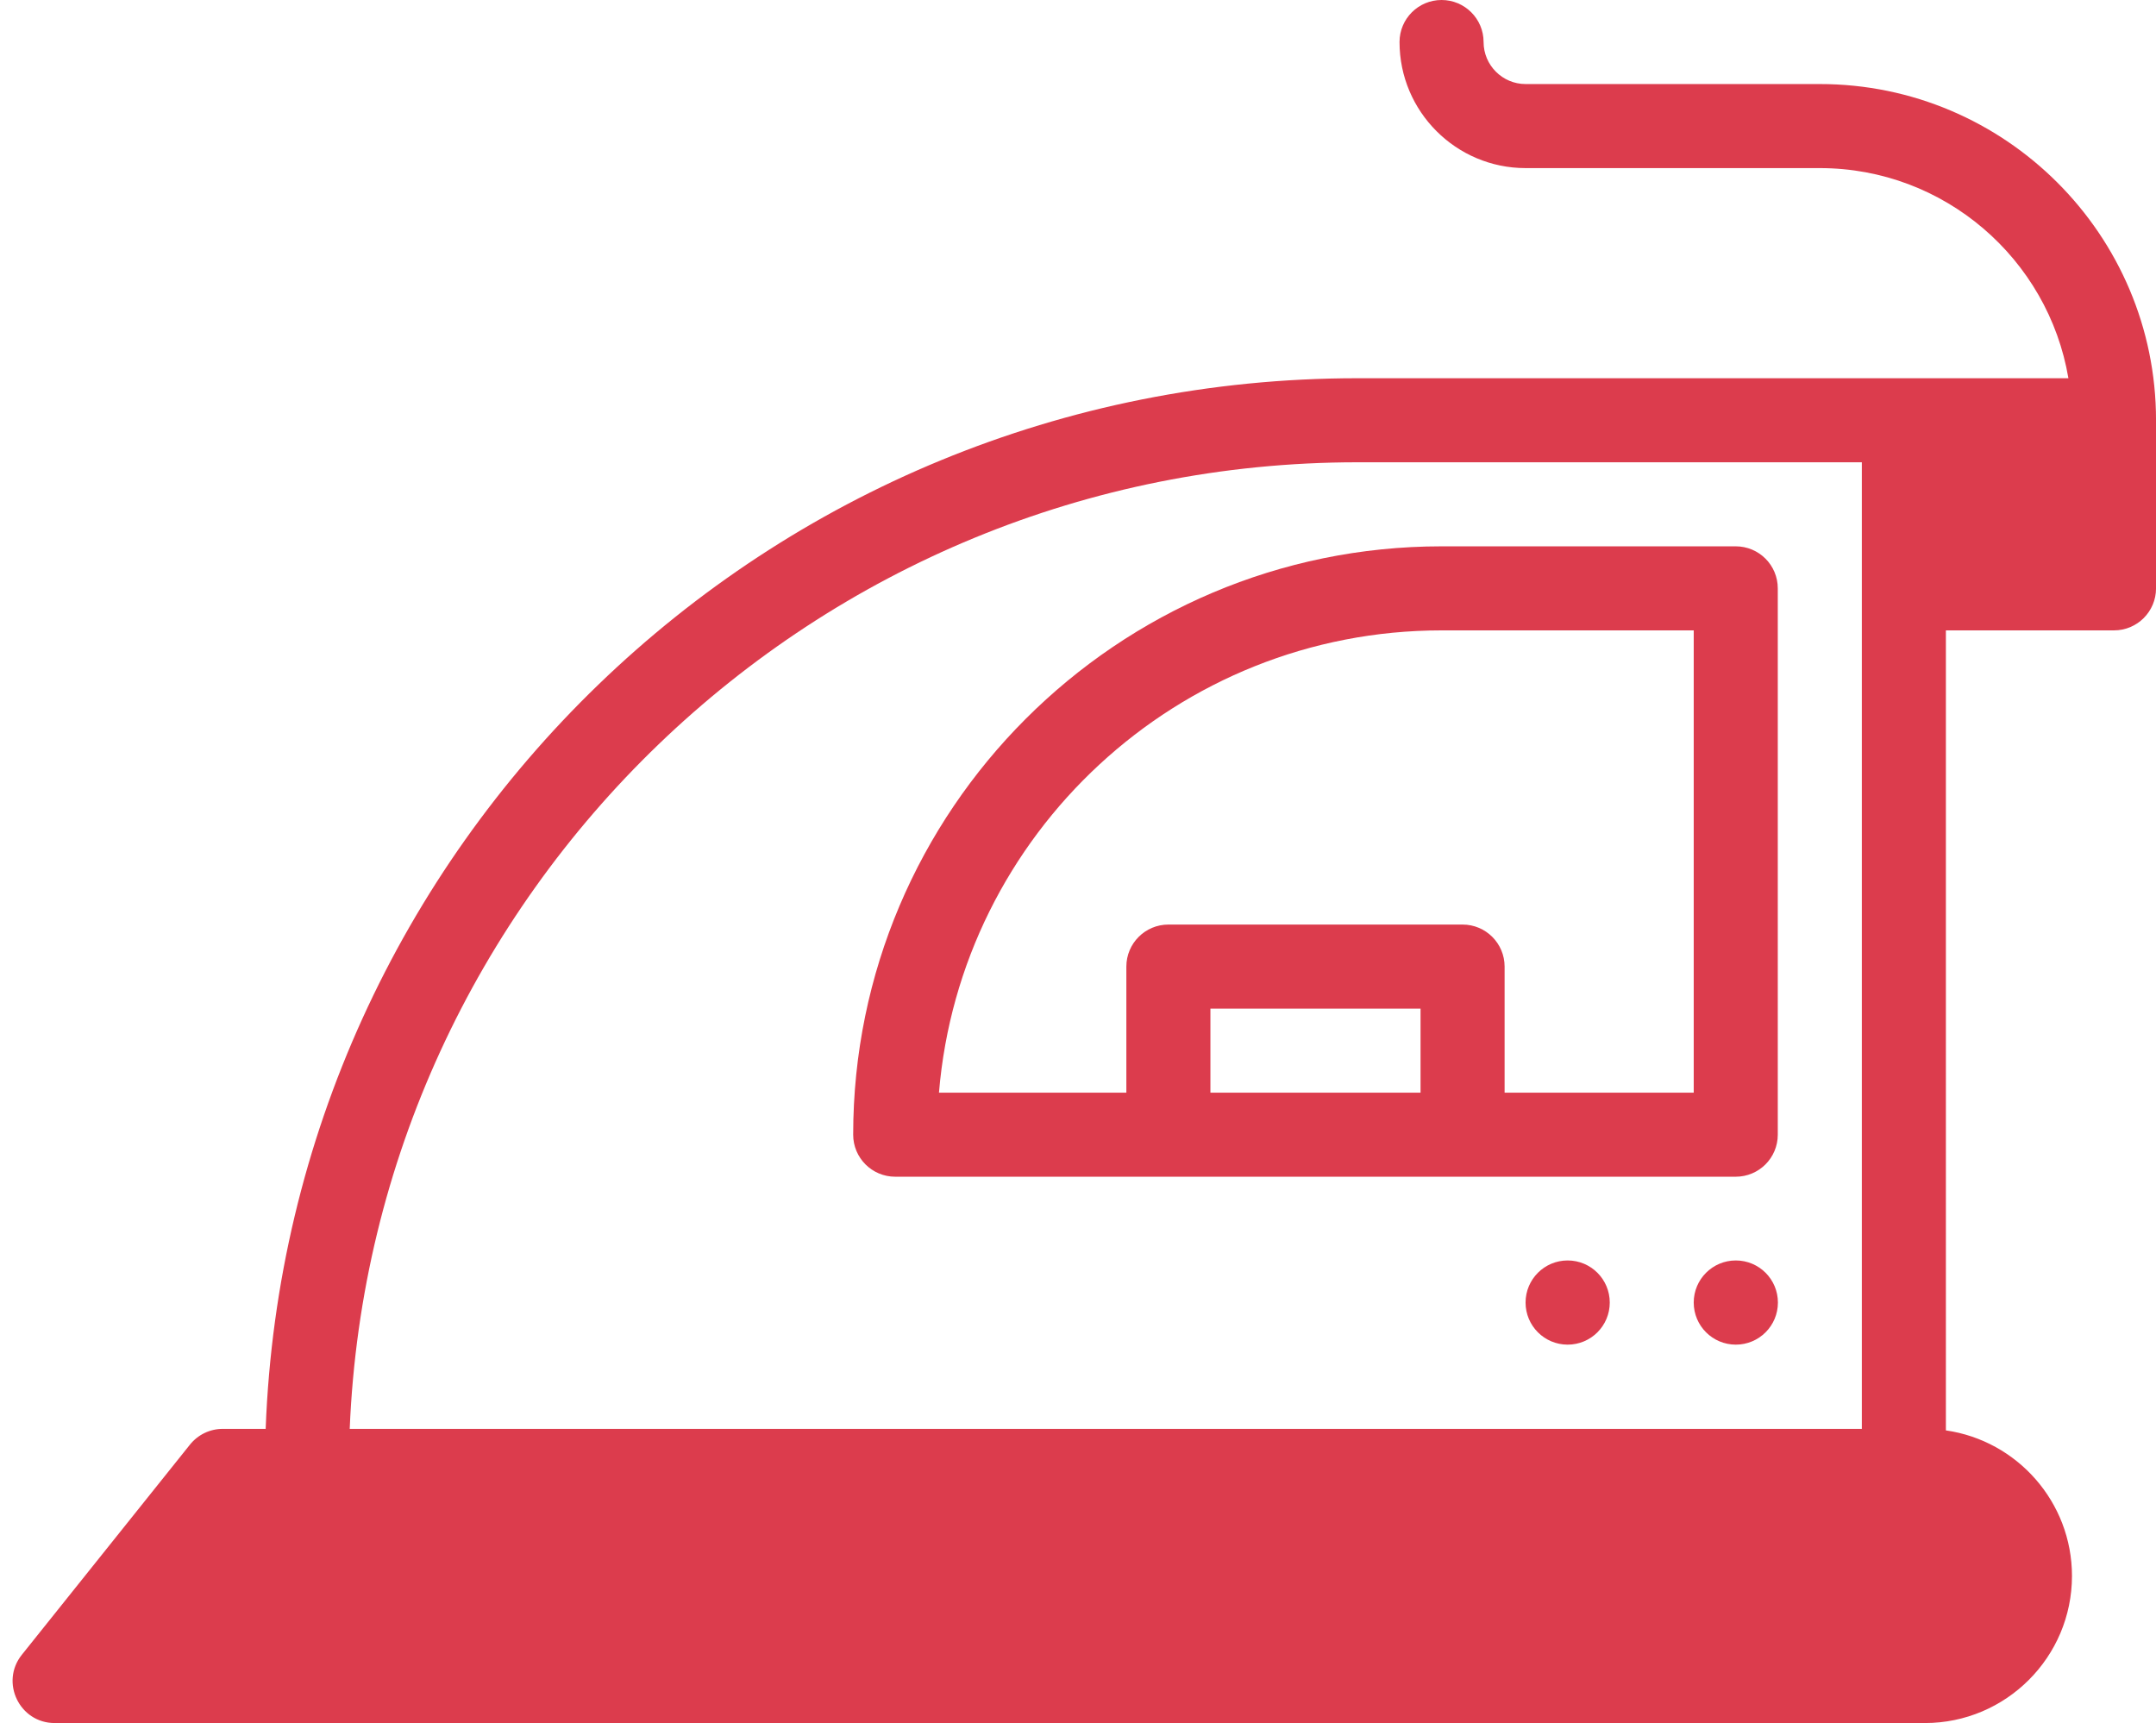
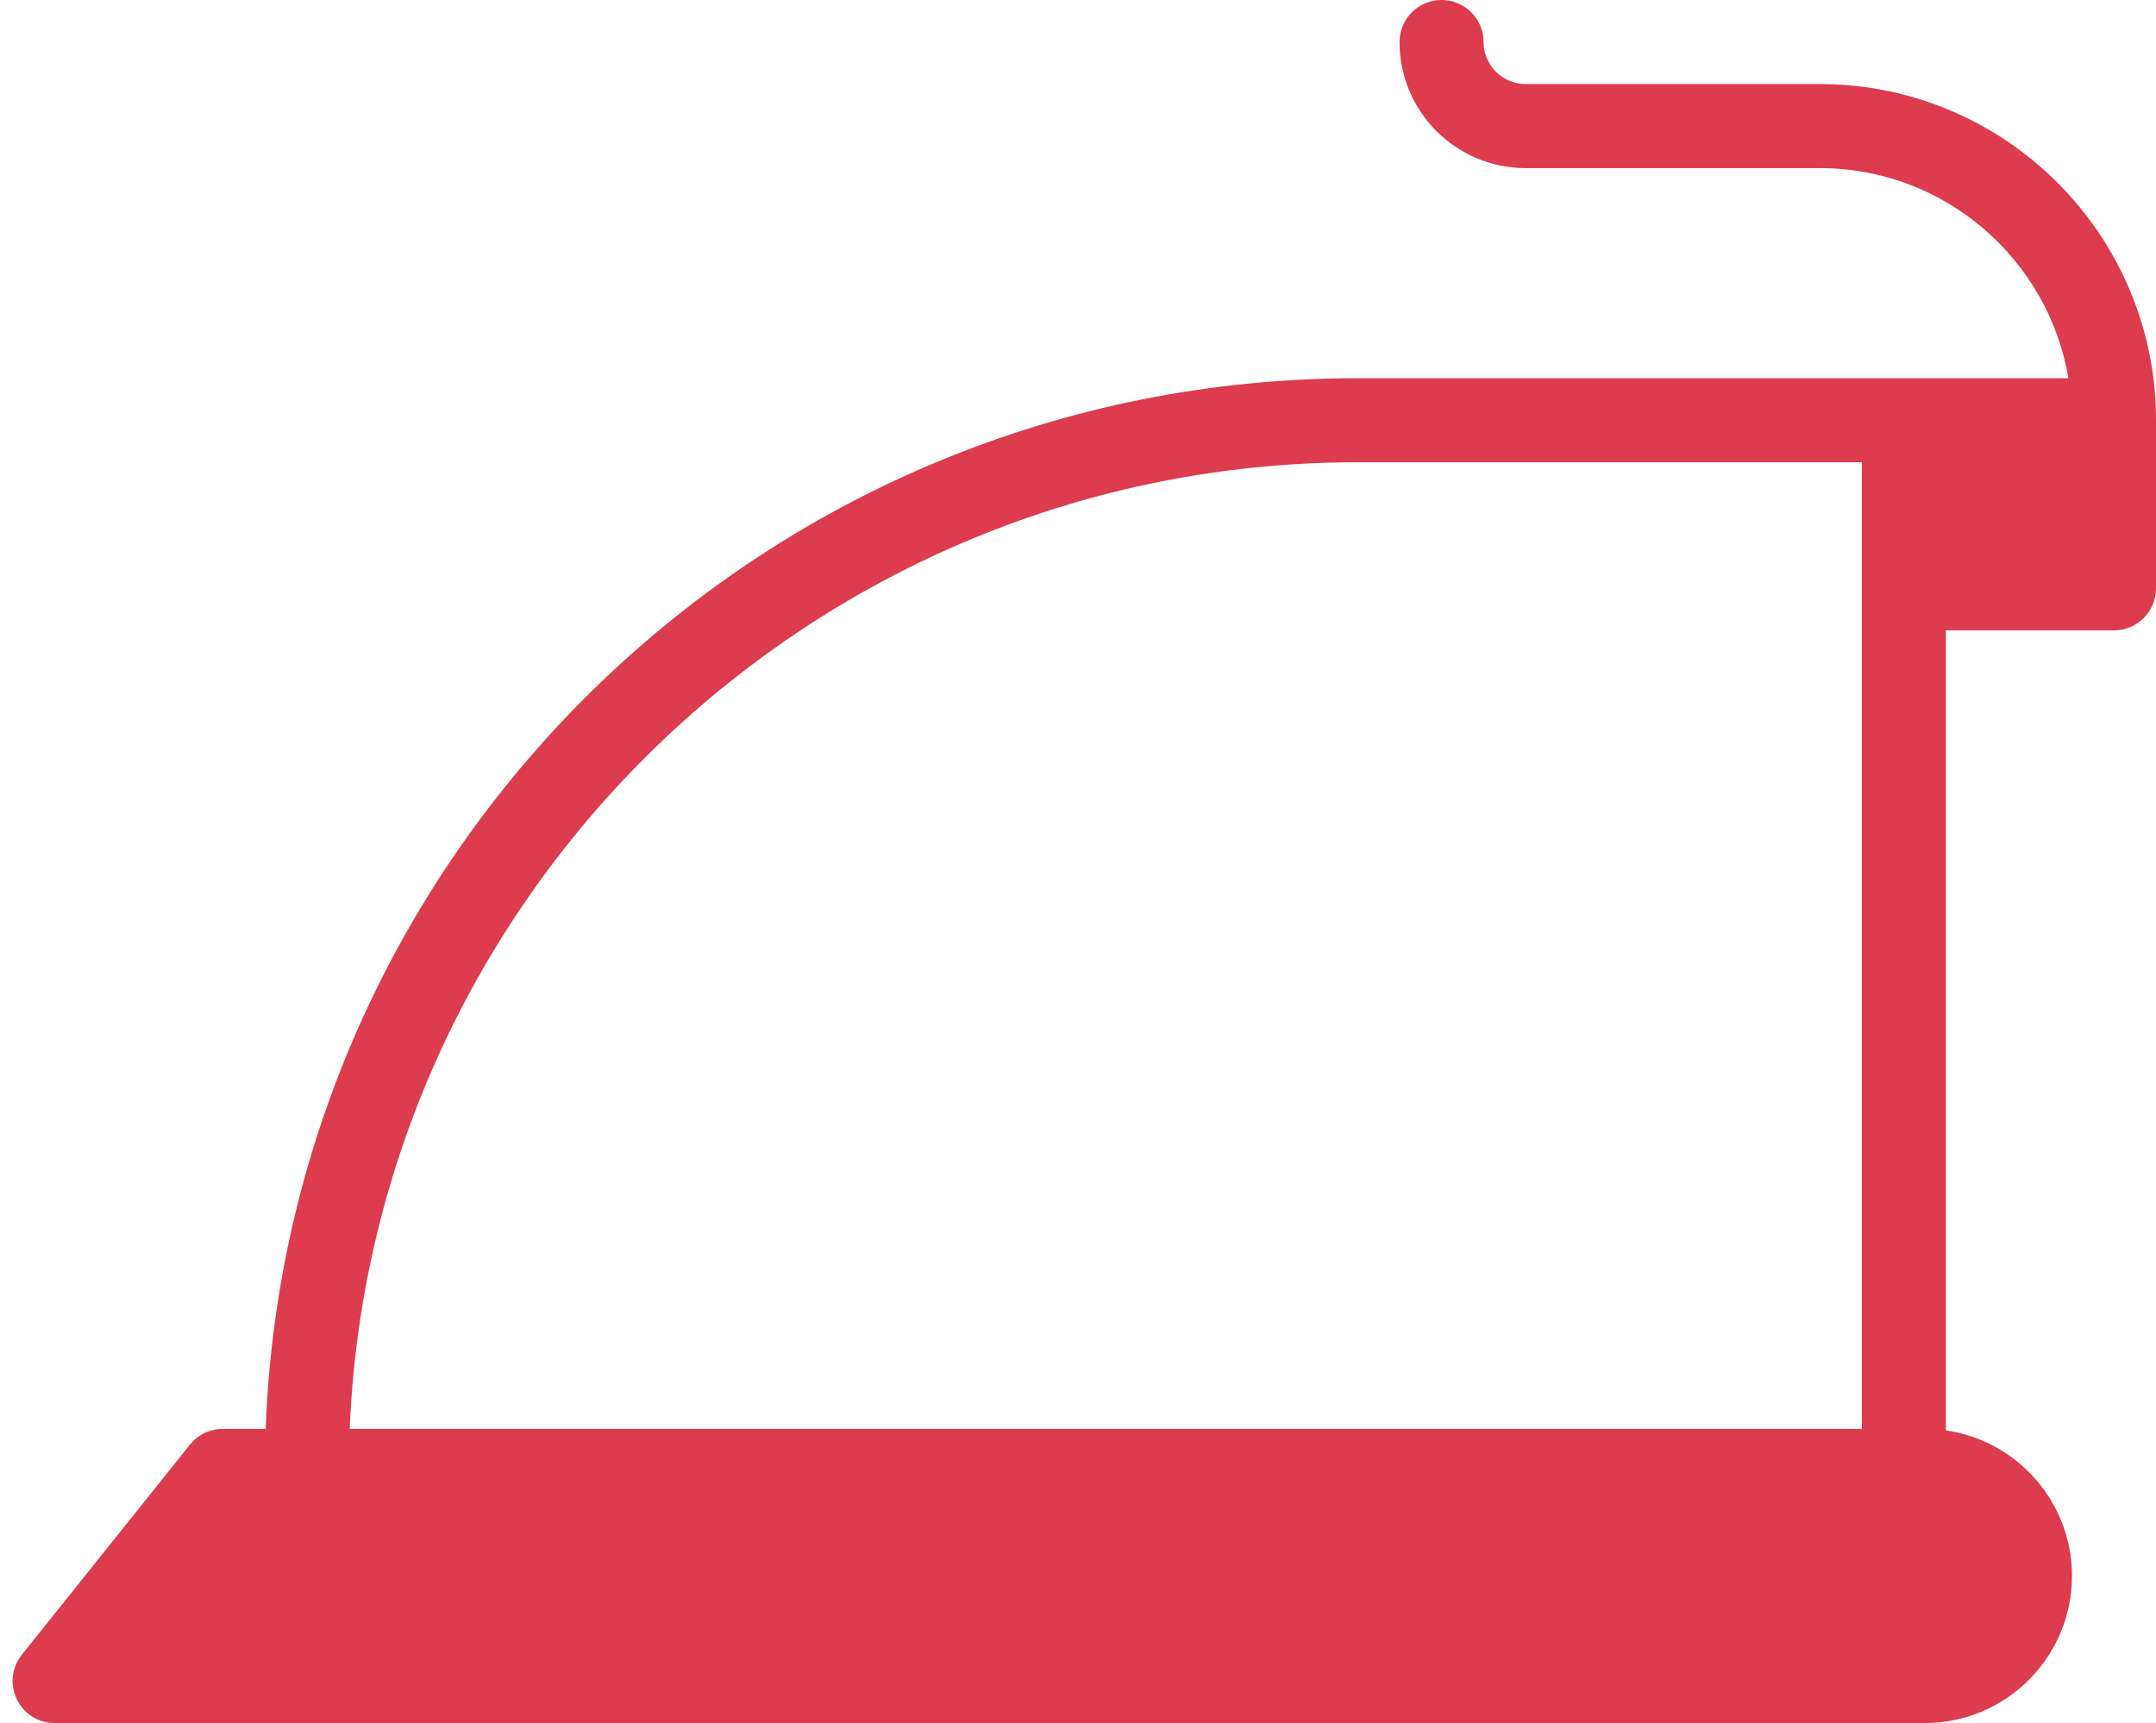
<svg xmlns="http://www.w3.org/2000/svg" fill="#dc3c4d" height="410" preserveAspectRatio="xMidYMid meet" version="1" viewBox="-2.0 51.0 513.0 410.0" width="513" zoomAndPan="magnify">
  <g>
    <g id="change1_1">
-       <path d="M201.006,321c0,5.522,4.477,10,10,10c20.001,0,174.861,0,200,0c5.522,0,10-4.478,10-10V191c0-5.522-4.478-10-10-10h-70 C263.81,181,201.006,243.804,201.006,321z M336.006,311h-50v-20h50V311z M341.006,201h60v110h-45v-30c0-5.522-4.478-10-10-10h-70 c-5.522,0-10,4.478-10,10v30h-44.587C226.518,249.494,278.206,201,341.006,201z" />
      <path d="M431.006,71h-70c-5.514,0-10-4.486-10-10c0-5.522-4.478-10-10-10s-10,4.478-10,10c0,16.542,13.458,30,30,30h70 c29.676,0,54.374,21.661,59.151,50c-35.484,0-135.172,0-169.151,0C180.485,141,66.432,252.115,61.213,391H51.006 c-3.038,0-5.911,1.381-7.809,3.753l-40,50C-2.034,451.293,2.641,461,11.006,461h445c19.299,0,35-15.701,35-35 c0-17.601-13.062-32.203-30-34.637V201h40c5.522,0,10-4.478,10-10v-40C511.006,106.888,475.119,71,431.006,71z M441.006,391 H81.212c5.264-127.714,110.81-230,239.794-230h120C441.006,169.535,441.006,382.572,441.006,391z" />
-       <path d="M371.011,350.926c-5.532,0-10.016,4.484-10.016,10.016c0,5.532,4.484,10.016,10.016,10.016s10.016-4.484,10.016-10.016 C381.027,355.411,376.543,350.926,371.011,350.926z" />
-       <path d="M411.022,350.926c-5.532,0-10.016,4.484-10.016,10.016c0,5.532,4.484,10.016,10.016,10.016 c5.532,0,10.016-4.484,10.016-10.016C421.038,355.411,416.554,350.926,411.022,350.926z" />
    </g>
  </g>
</svg>